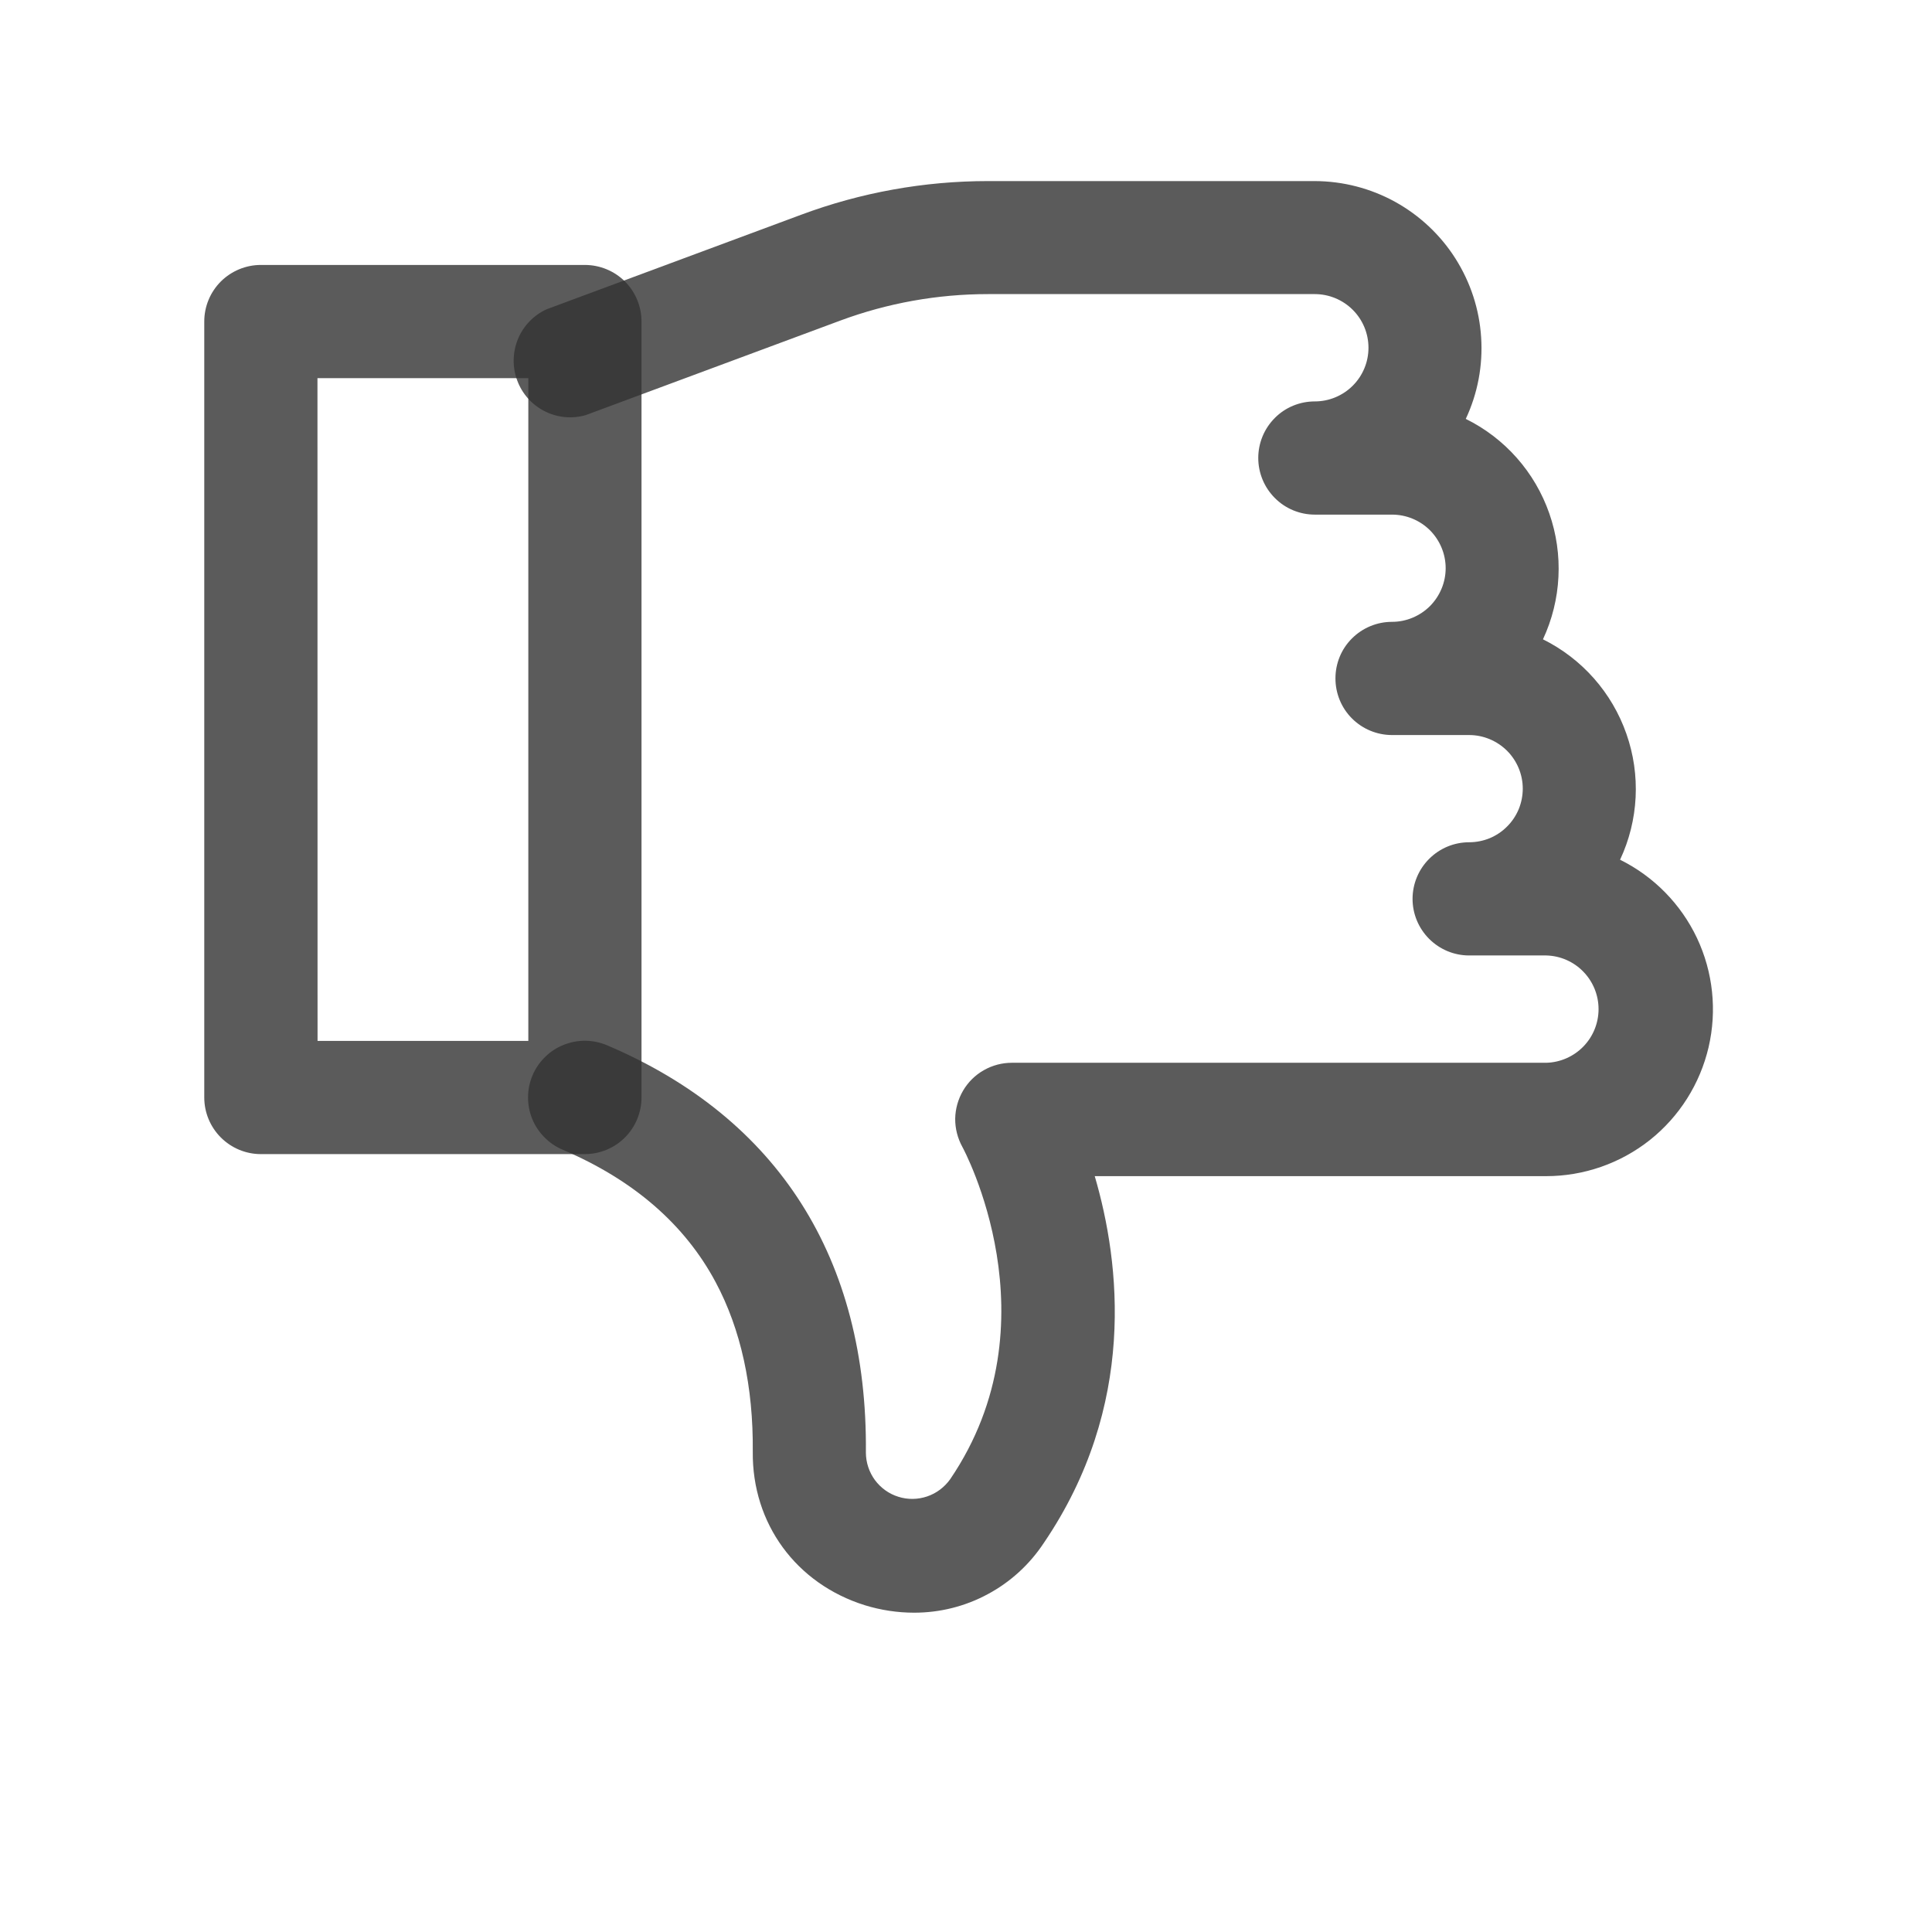
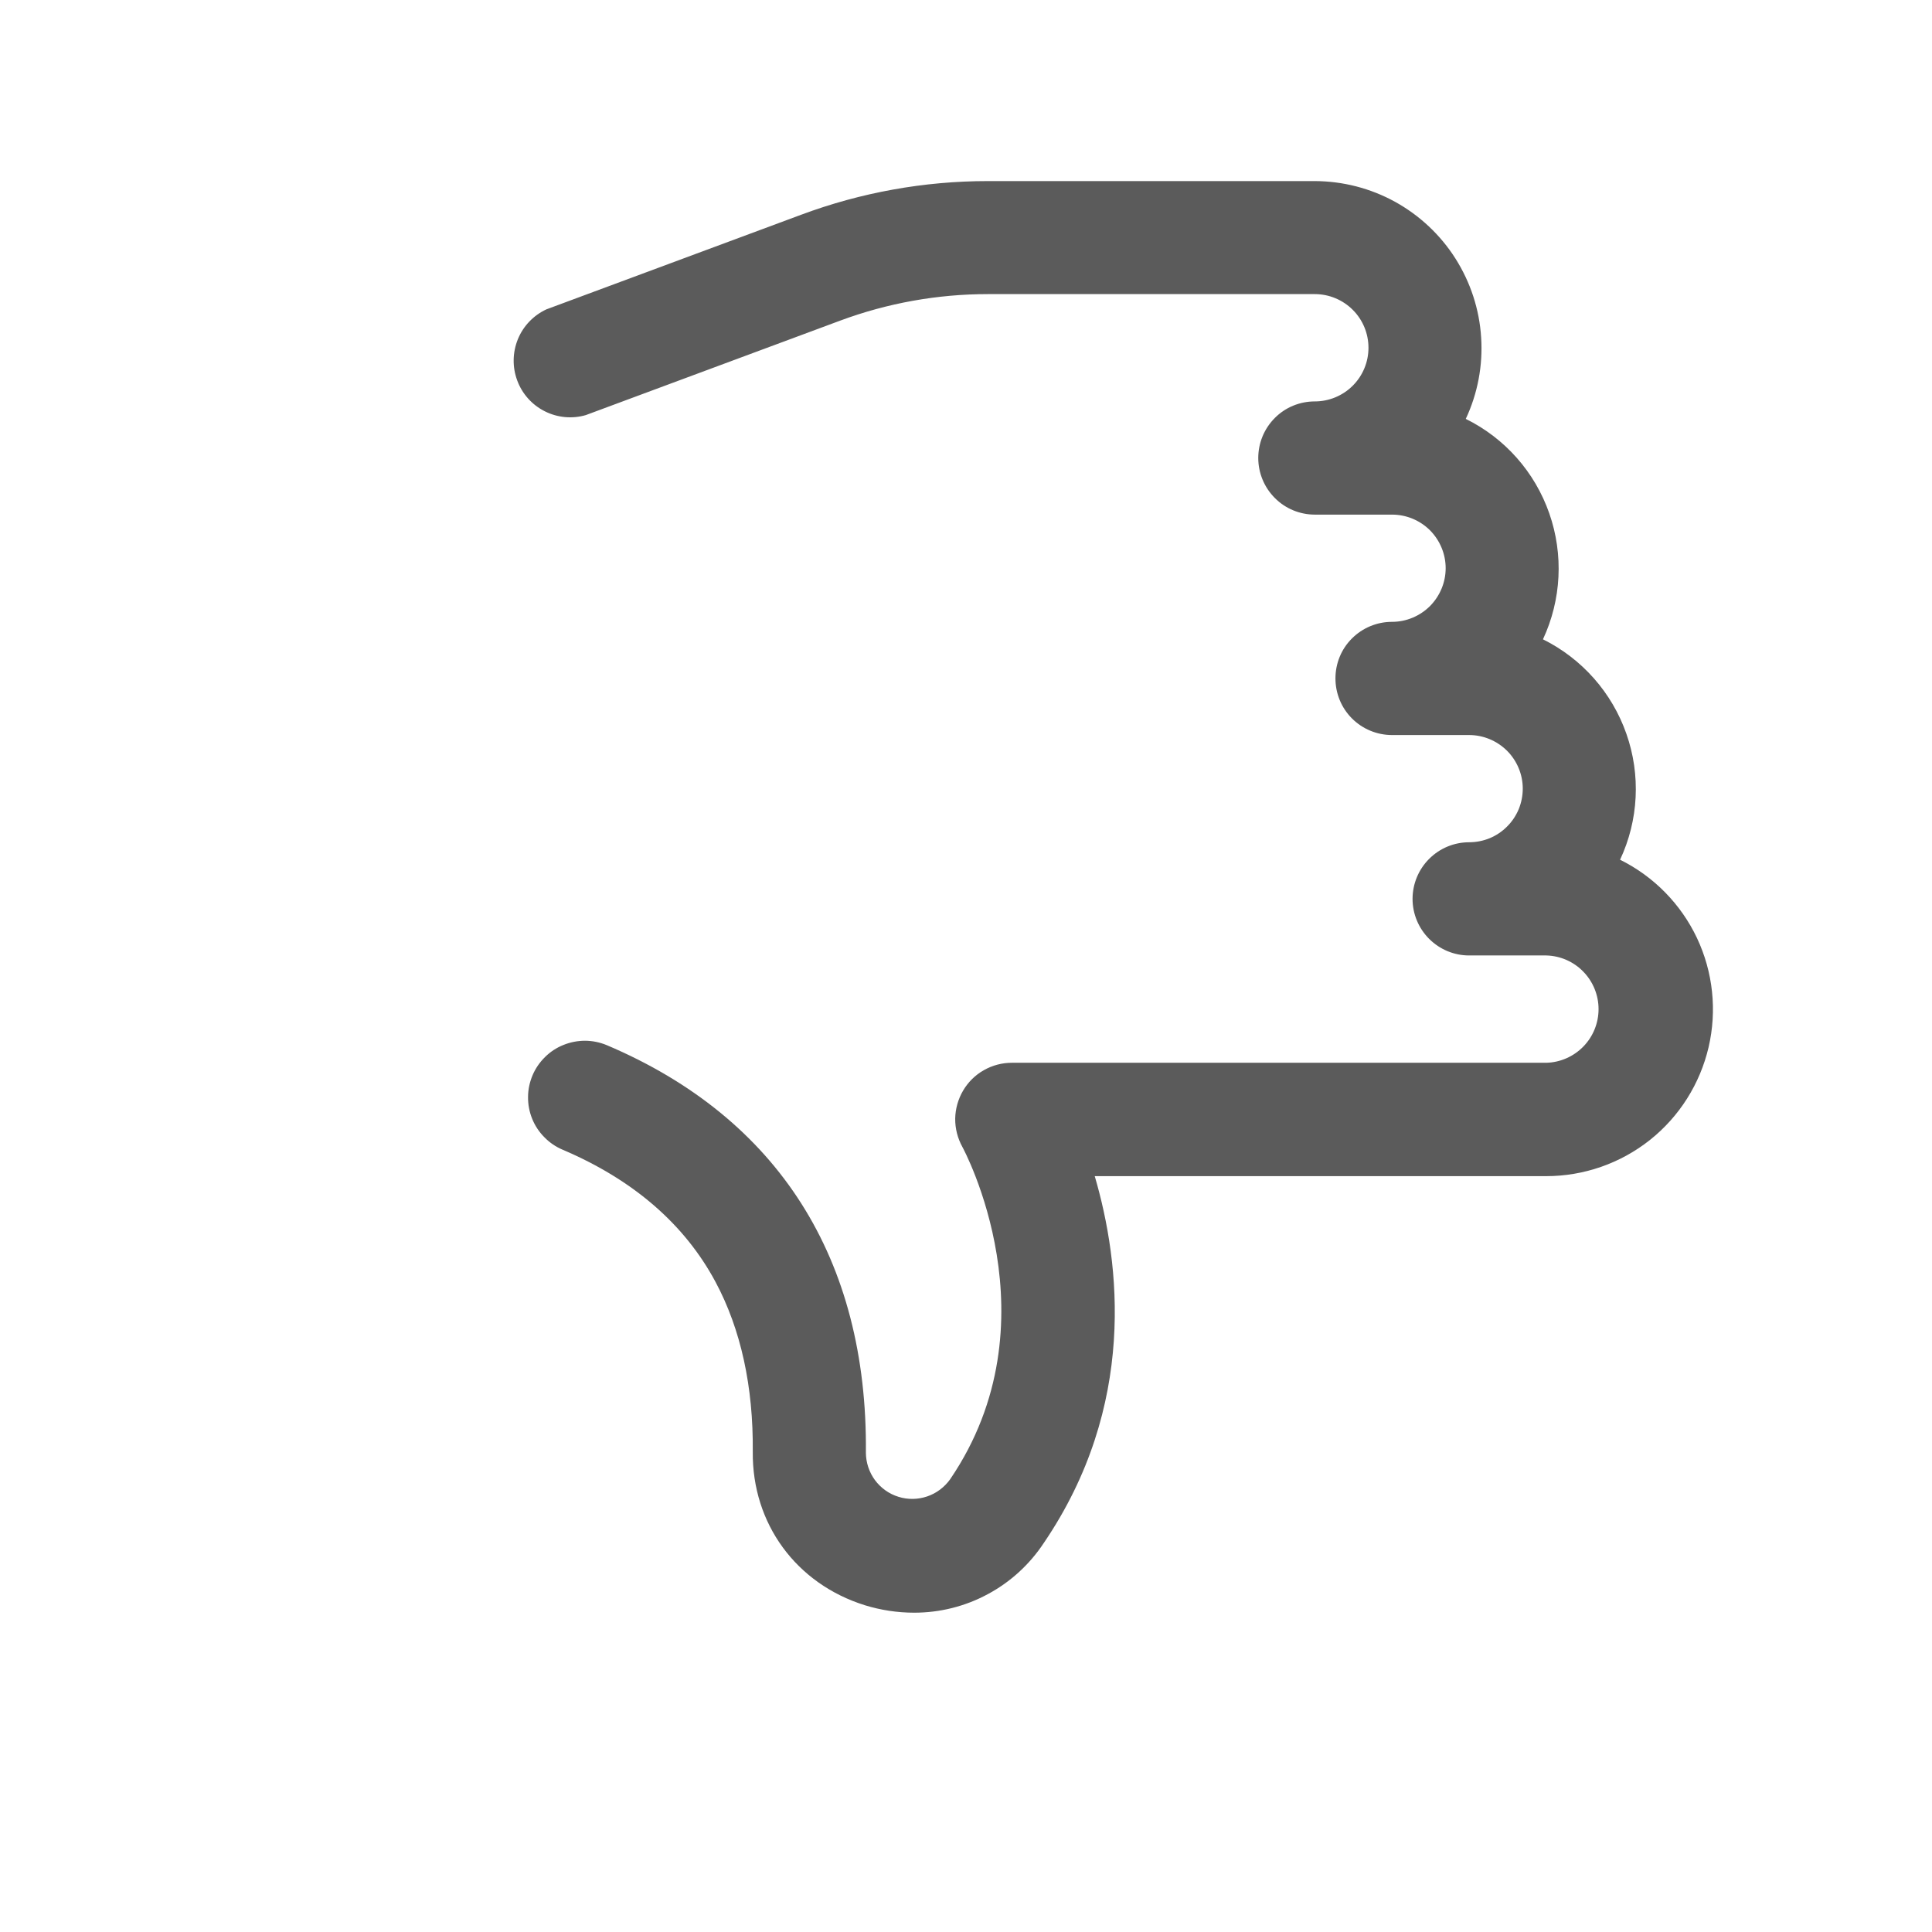
<svg xmlns="http://www.w3.org/2000/svg" width="22" height="22" viewBox="0 0 22 22" fill="none">
  <path d="M10.41 18.364C10.22 18.364 10.03 18.335 9.848 18.279C9.065 18.034 8.564 17.349 8.572 16.533C8.579 15.788 8.436 15.137 8.149 14.6C7.797 13.941 7.211 13.434 6.407 13.092C6.329 13.059 6.258 13.011 6.199 12.95C6.139 12.89 6.092 12.819 6.06 12.74C6.028 12.661 6.012 12.577 6.013 12.492C6.013 12.407 6.031 12.324 6.064 12.245C6.097 12.167 6.145 12.097 6.206 12.037C6.266 11.977 6.338 11.93 6.416 11.899C6.495 11.867 6.579 11.851 6.664 11.851C6.749 11.852 6.832 11.869 6.911 11.902C8.861 12.73 9.881 14.334 9.86 16.543C9.861 16.655 9.897 16.764 9.963 16.854C10.03 16.944 10.123 17.011 10.23 17.044C10.337 17.078 10.452 17.076 10.558 17.04C10.664 17.004 10.755 16.935 10.82 16.844C12.038 15.052 10.969 13.078 10.958 13.059C10.904 12.96 10.876 12.85 10.877 12.738C10.879 12.626 10.91 12.516 10.967 12.419C11.024 12.322 11.105 12.242 11.202 12.187C11.3 12.131 11.41 12.102 11.522 12.102H17.608C17.767 12.098 17.919 12.031 18.03 11.917C18.141 11.803 18.203 11.65 18.203 11.491C18.203 11.332 18.141 11.179 18.03 11.065C17.919 10.95 17.767 10.884 17.608 10.88H16.729C16.558 10.88 16.395 10.812 16.274 10.691C16.153 10.57 16.085 10.406 16.085 10.236C16.085 10.065 16.153 9.901 16.274 9.78C16.395 9.659 16.558 9.591 16.729 9.591C16.81 9.591 16.889 9.575 16.963 9.545C17.037 9.514 17.105 9.469 17.161 9.412C17.218 9.356 17.263 9.288 17.294 9.214C17.324 9.14 17.34 9.061 17.34 8.98C17.34 8.819 17.275 8.663 17.161 8.549C17.046 8.435 16.891 8.37 16.729 8.37H15.851C15.68 8.37 15.516 8.302 15.395 8.181C15.274 8.06 15.207 7.896 15.207 7.725C15.207 7.554 15.274 7.39 15.395 7.27C15.516 7.149 15.68 7.081 15.851 7.081C16.013 7.081 16.168 7.016 16.283 6.902C16.397 6.787 16.462 6.632 16.462 6.47C16.462 6.308 16.397 6.153 16.283 6.038C16.168 5.924 16.013 5.86 15.851 5.86H14.972C14.801 5.86 14.637 5.792 14.517 5.671C14.396 5.55 14.328 5.386 14.328 5.215C14.328 5.044 14.396 4.88 14.517 4.759C14.637 4.638 14.801 4.571 14.972 4.571C15.134 4.571 15.29 4.506 15.404 4.392C15.519 4.277 15.583 4.122 15.583 3.96C15.583 3.798 15.519 3.643 15.404 3.528C15.29 3.414 15.134 3.349 14.972 3.349H11.249C10.676 3.349 10.107 3.451 9.57 3.65L6.67 4.727C6.514 4.772 6.347 4.756 6.203 4.683C6.058 4.61 5.946 4.485 5.89 4.333C5.833 4.181 5.836 4.013 5.897 3.863C5.958 3.713 6.074 3.592 6.221 3.523L9.121 2.446C9.802 2.192 10.523 2.062 11.249 2.062H14.972C15.292 2.063 15.606 2.144 15.886 2.298C16.166 2.453 16.403 2.675 16.574 2.945C16.745 3.215 16.846 3.523 16.866 3.842C16.887 4.161 16.827 4.48 16.691 4.77C17.137 4.99 17.478 5.376 17.642 5.846C17.806 6.315 17.78 6.83 17.57 7.28C18.015 7.501 18.356 7.887 18.52 8.356C18.685 8.825 18.659 9.34 18.448 9.79C18.832 9.98 19.141 10.295 19.324 10.682C19.507 11.07 19.553 11.508 19.456 11.925C19.358 12.343 19.123 12.715 18.787 12.982C18.451 13.248 18.035 13.393 17.606 13.393H12.466C12.757 14.386 12.948 16.008 11.886 17.57C11.725 17.814 11.506 18.015 11.248 18.153C10.991 18.292 10.703 18.364 10.41 18.364Z" fill="#333333" fill-opacity="0.8" />
-   <path d="M6.66 13.142H2.97C2.8 13.142 2.636 13.074 2.515 12.953C2.394 12.832 2.326 12.668 2.326 12.497V3.661C2.326 3.49 2.394 3.326 2.515 3.205C2.636 3.085 2.8 3.017 2.97 3.017H6.66C6.831 3.017 6.995 3.085 7.116 3.205C7.237 3.326 7.305 3.49 7.305 3.661V12.497C7.305 12.668 7.237 12.832 7.116 12.953C6.995 13.074 6.831 13.142 6.66 13.142ZM3.616 11.853H6.016V4.306H3.615L3.616 11.853Z" fill="#333333" fill-opacity="0.8" />
</svg>